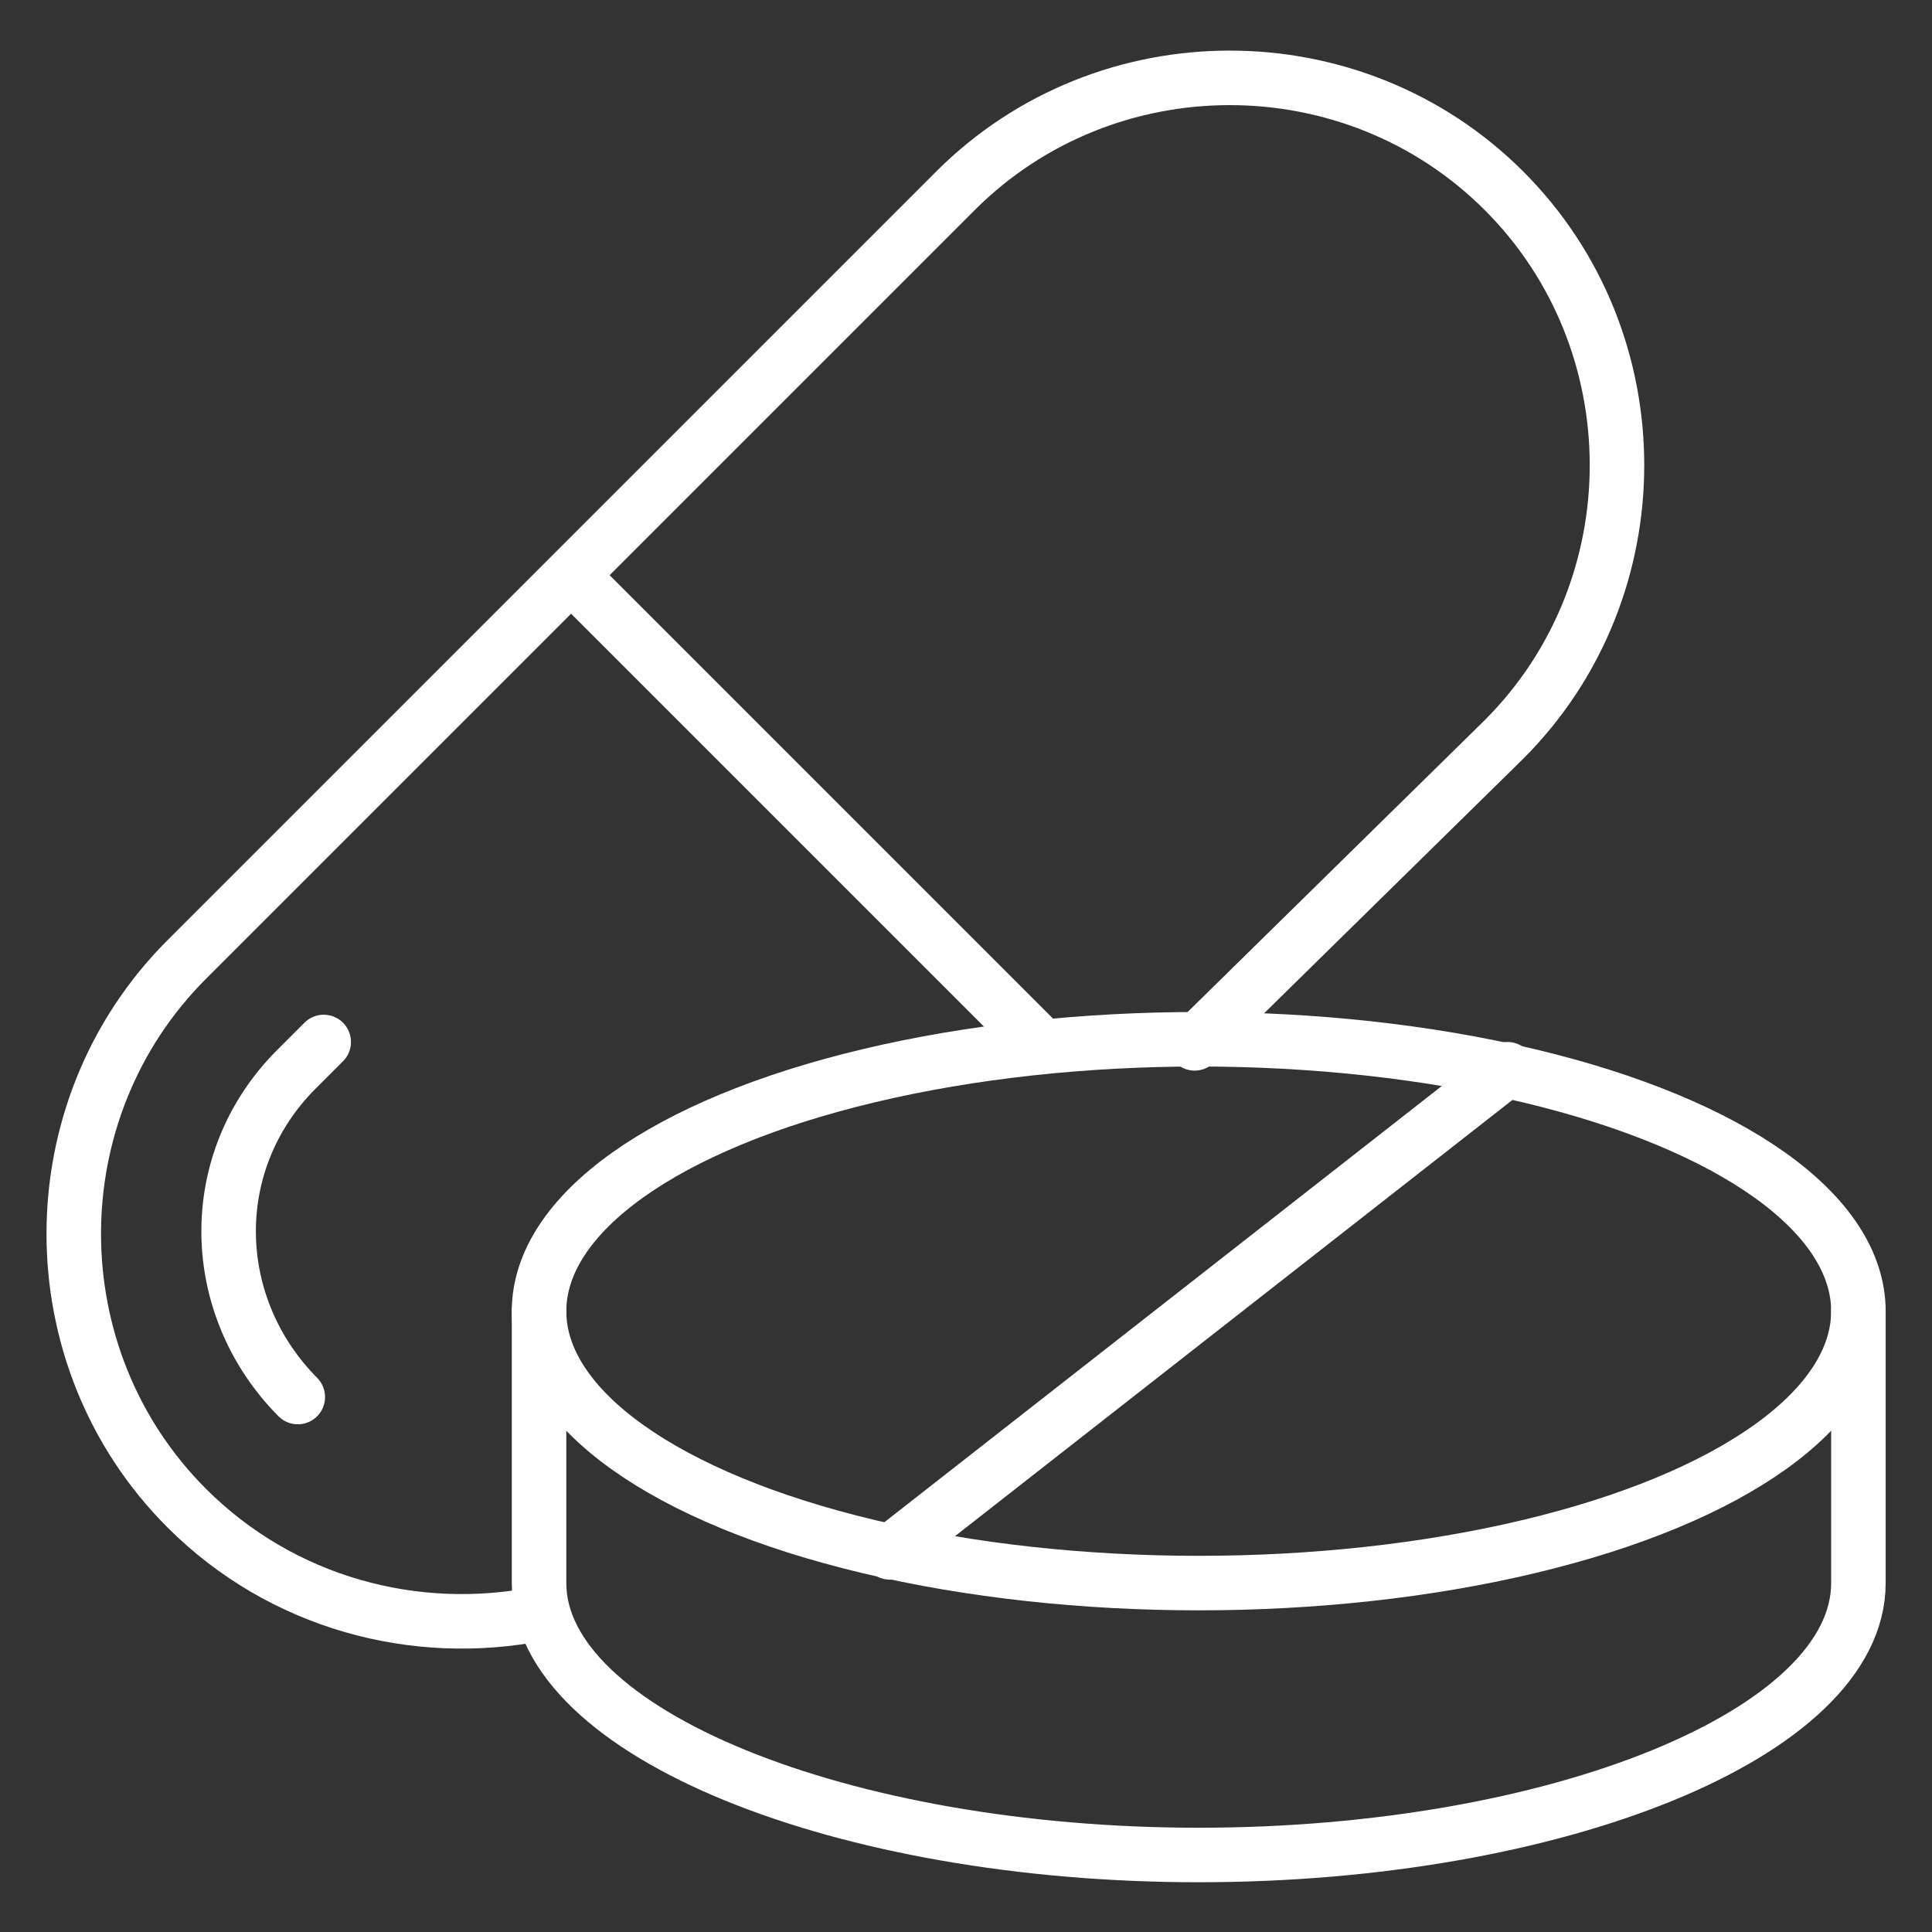
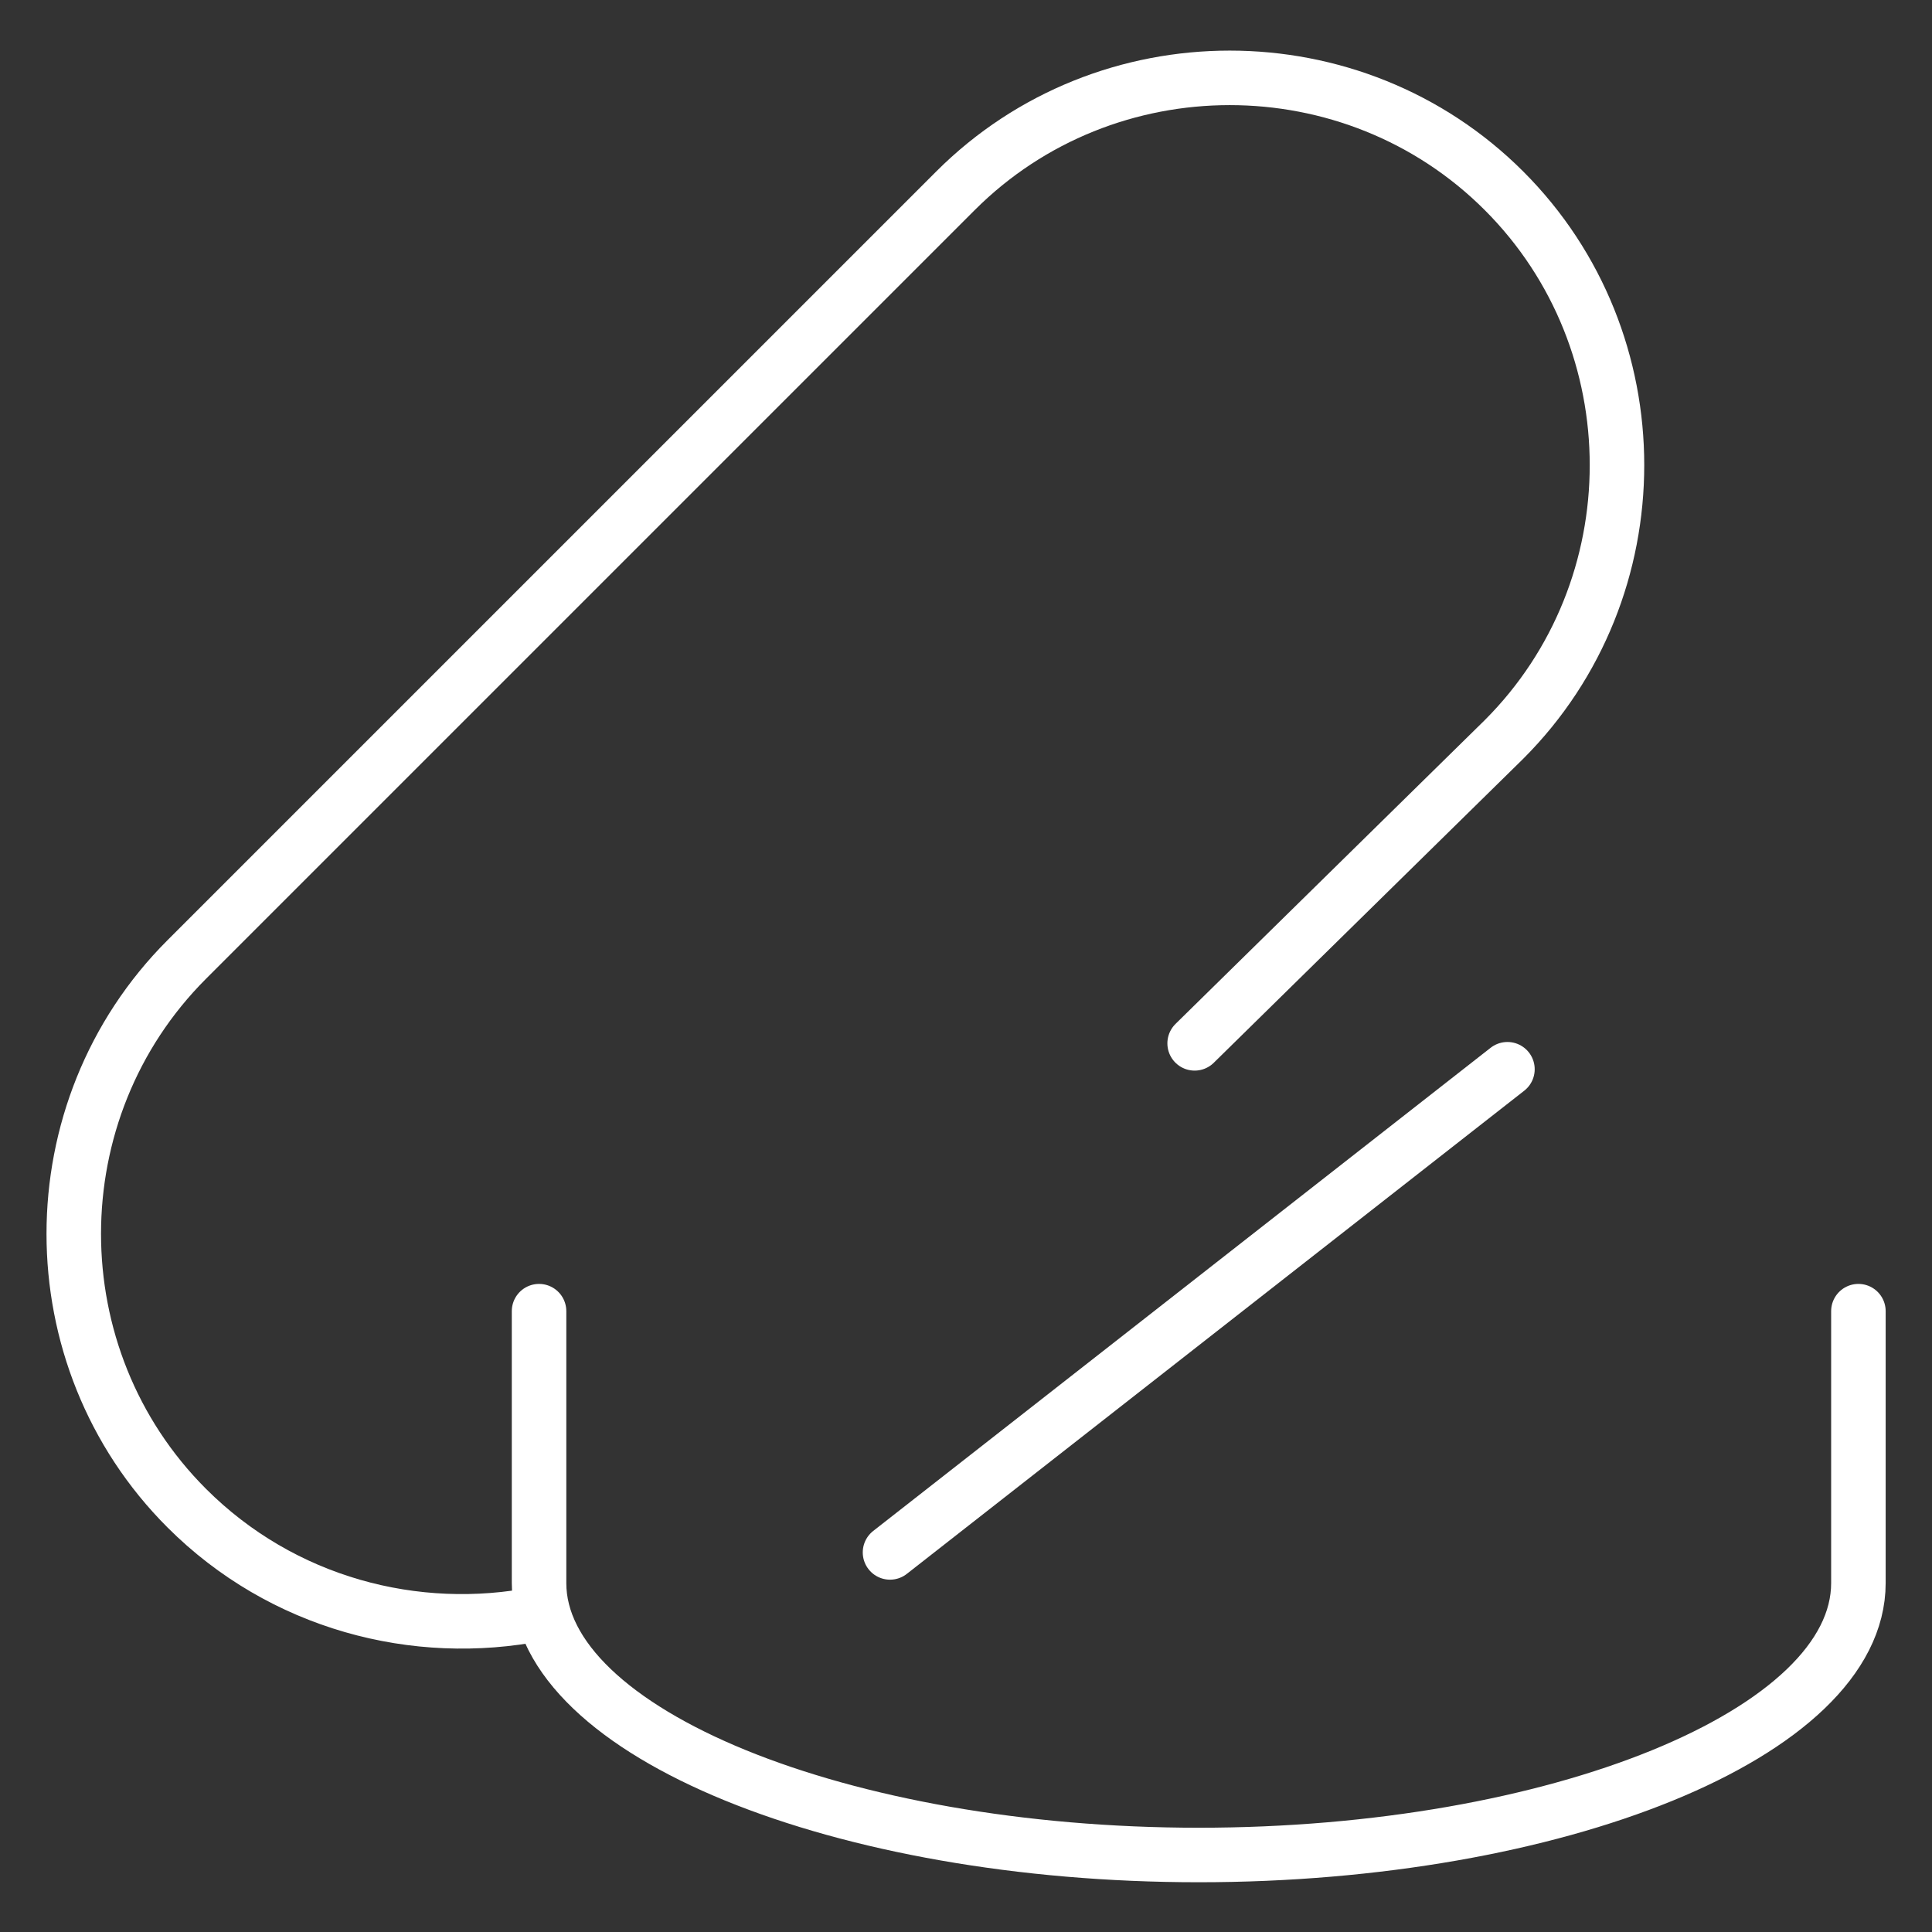
<svg xmlns="http://www.w3.org/2000/svg" version="1.1" id="Lager_1" x="0px" y="0px" viewBox="0 0 283.5 283.5" style="enable-background:new 0 0 283.5 283.5;" xml:space="preserve">
  <rect x="0" y="0" width="283.5" height="283.5" fill="#333333" stroke="none" />
  <style type="text/css">
	.st0{fill:none;stroke:#FFFFFF;stroke-width:8;stroke-linecap:round;stroke-linejoin:round;stroke-miterlimit:10;}
</style>
  <g>
    <path class="st0" d="M175.3,153.1l45.4-44.6c22.1-22.1,22.1-58.4,0-80.5l0,0c-22.1-22.1-58.4-22.1-80.5,0L27.4,140.8   c-22.1,22.1-22.1,58.4,0,80.5l0,0c14,14,33.6,19.1,51.7,15.5" />
-     <path class="st0" d="M47.5,152.9l-4,4c-13.6,13.6-13,34.8,0.2,48.1l0,0" />
-     <ellipse class="st0" cx="175.9" cy="192.4" rx="96.8" ry="39.9" />
    <path class="st0" d="M79.1,192.4v39.9c0,22,44.5,39.9,96.8,39.9s96.8-17.8,96.8-39.9v-39.9" />
    <line class="st0" x1="221.2" y1="156.9" x2="130.6" y2="227.8" />
-     <line class="st0" x1="84.2" y1="84.8" x2="152.5" y2="153.1" />
  </g>
</svg>